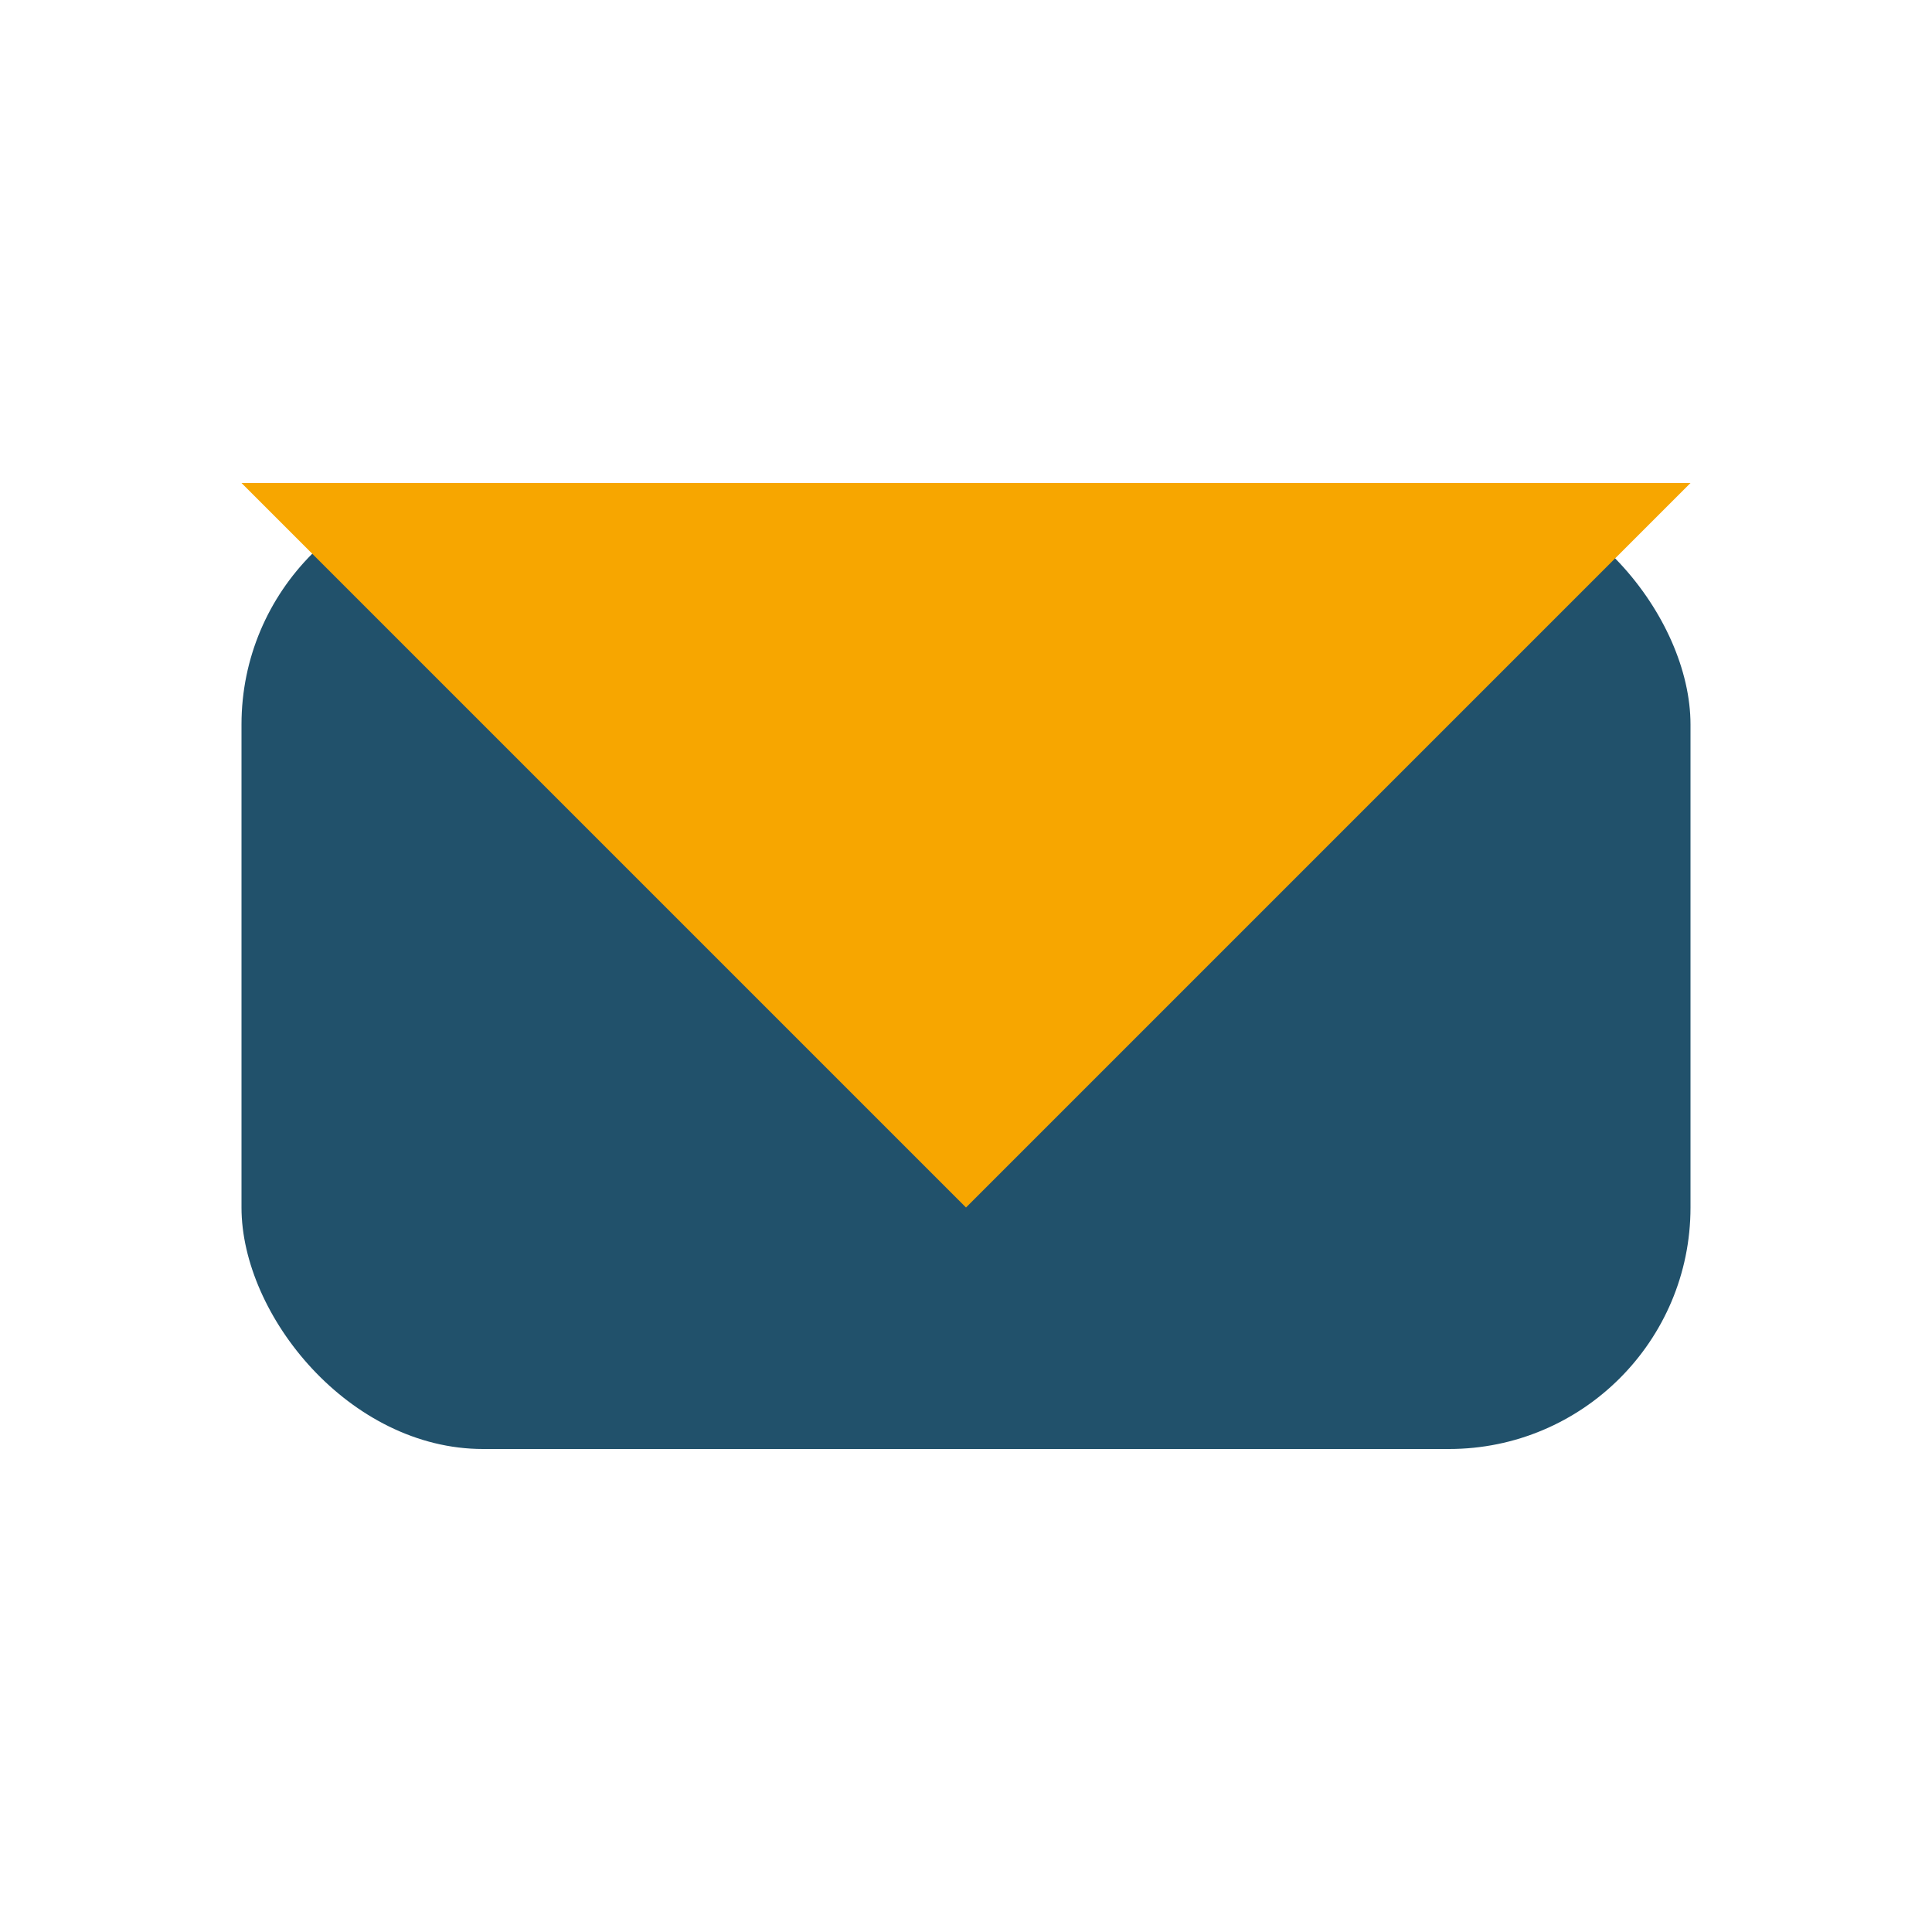
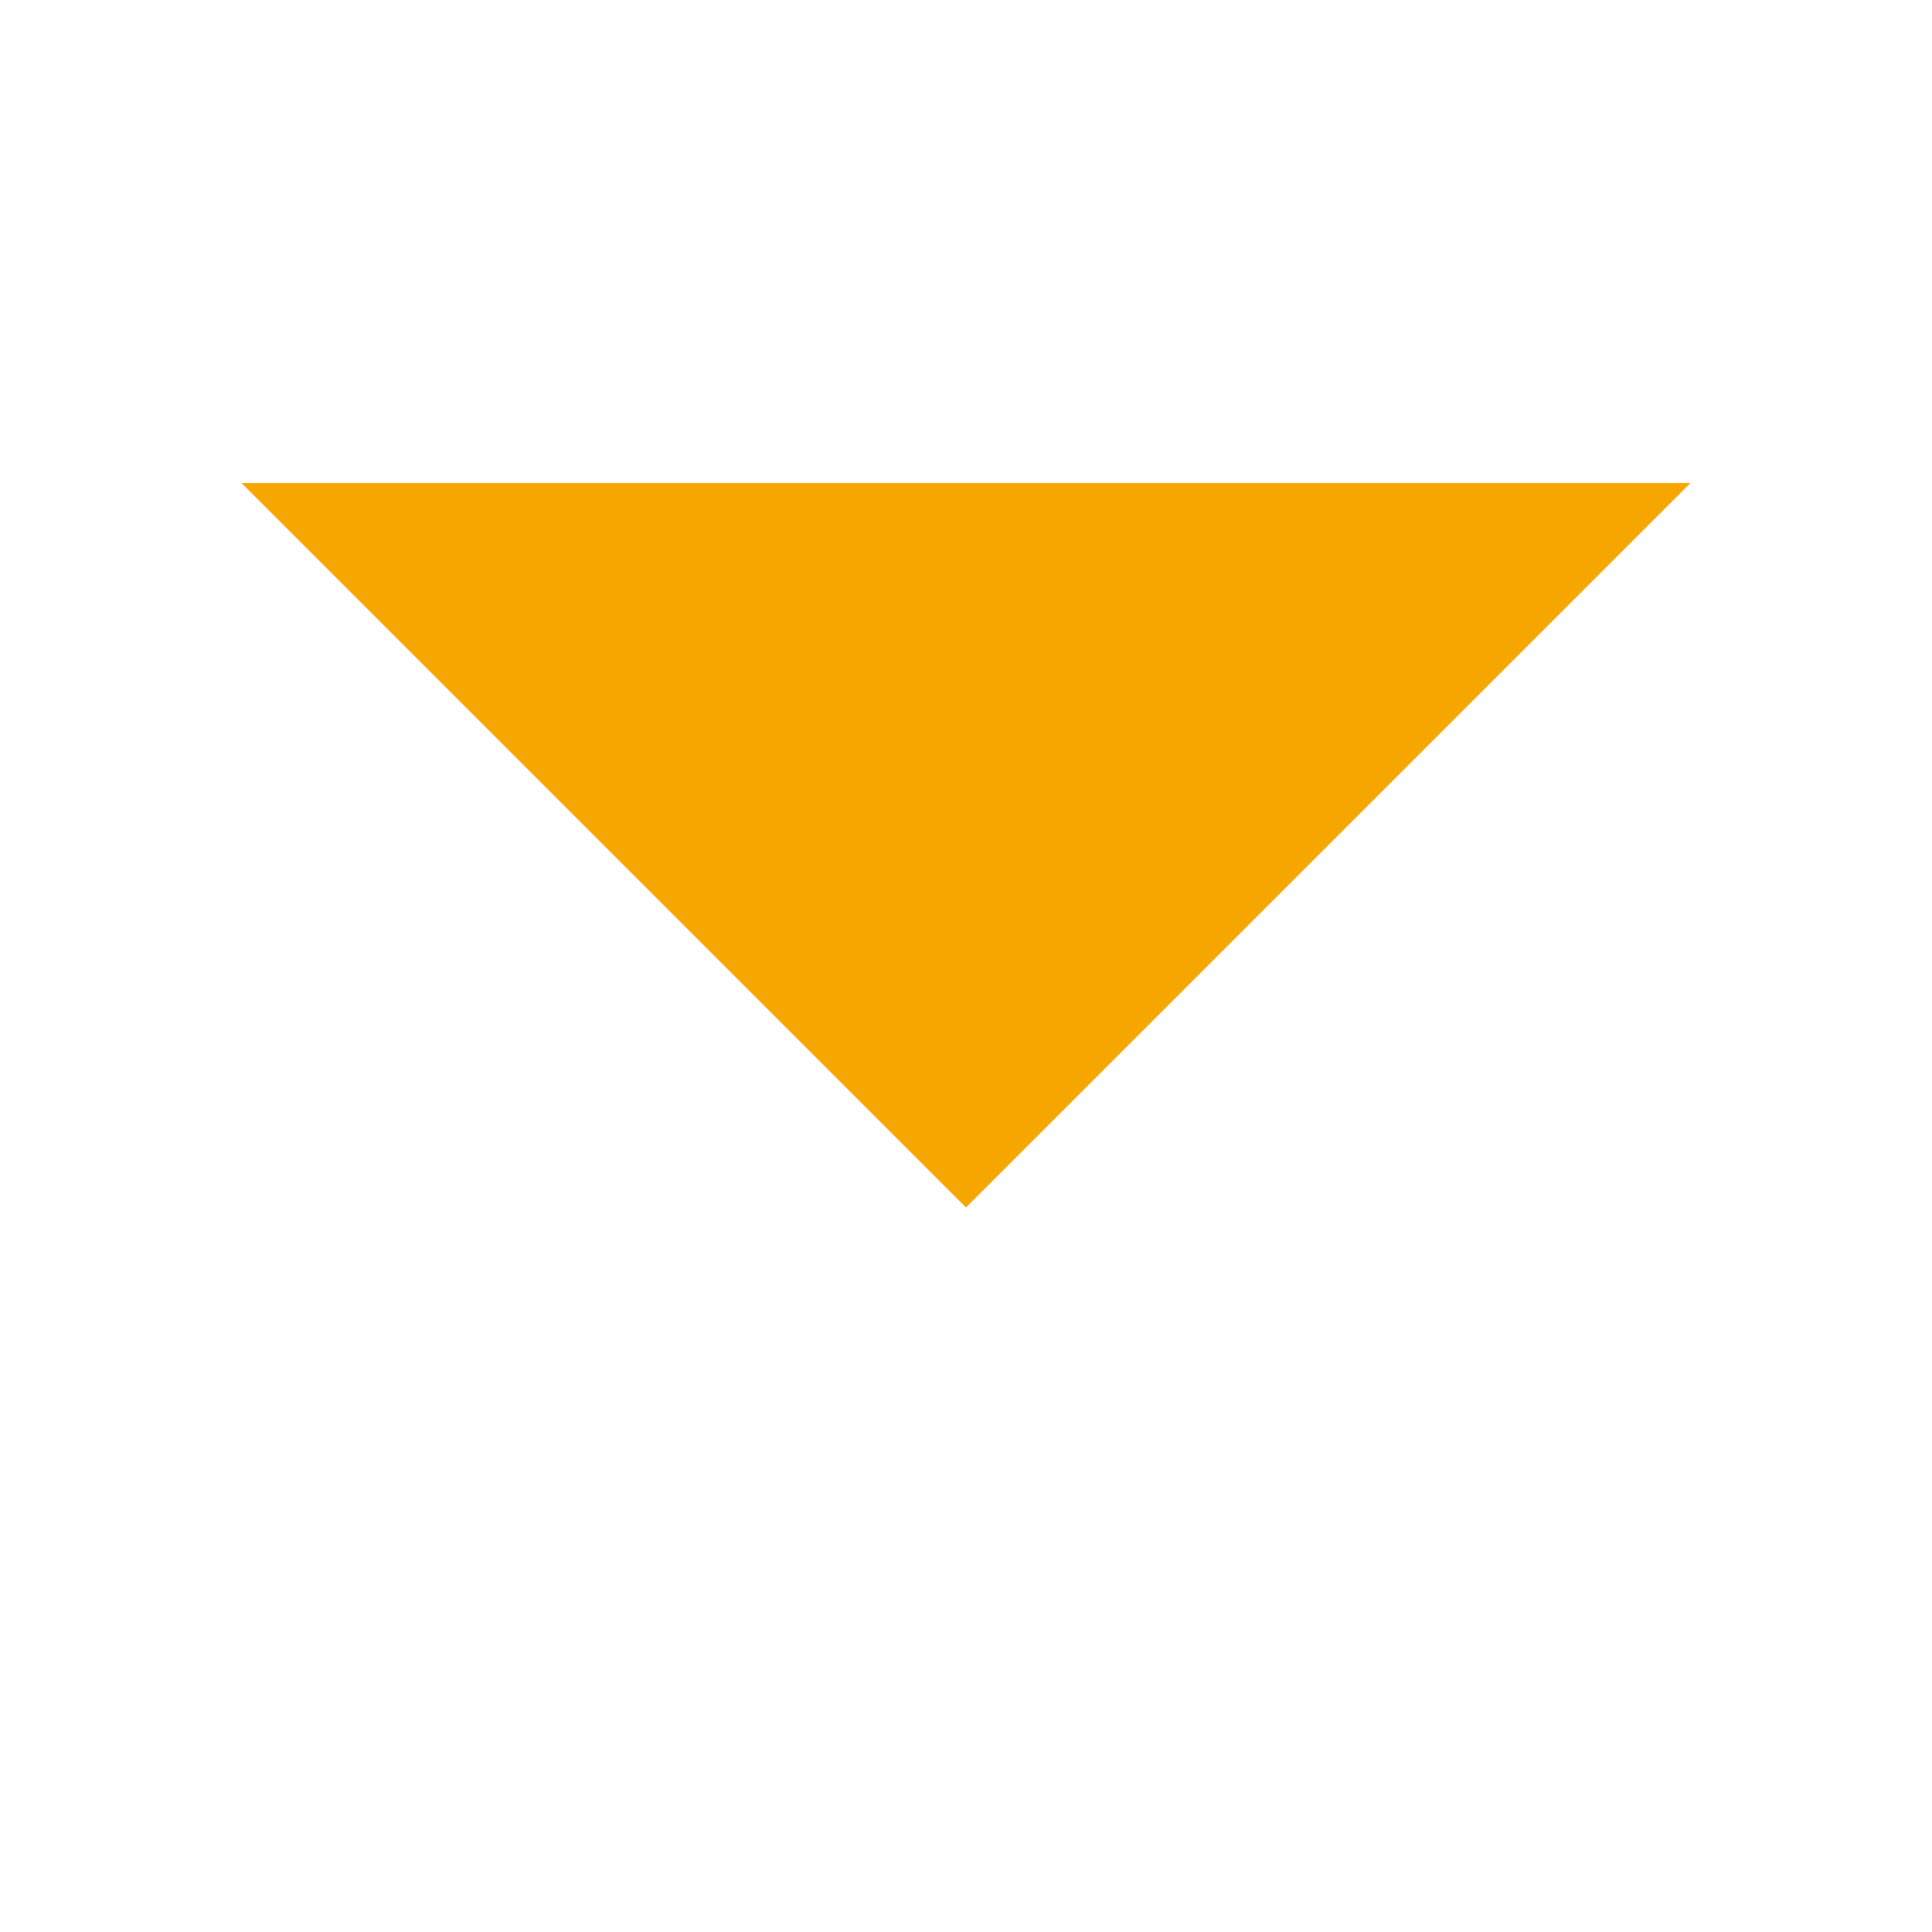
<svg xmlns="http://www.w3.org/2000/svg" viewBox="0 0 32 32" width="32" height="32">
-   <rect x="4" y="8" width="24" height="16" rx="4" fill="#21516B" />
  <polygon points="4,8 16,20 28,8" fill="#F7A600" />
</svg>